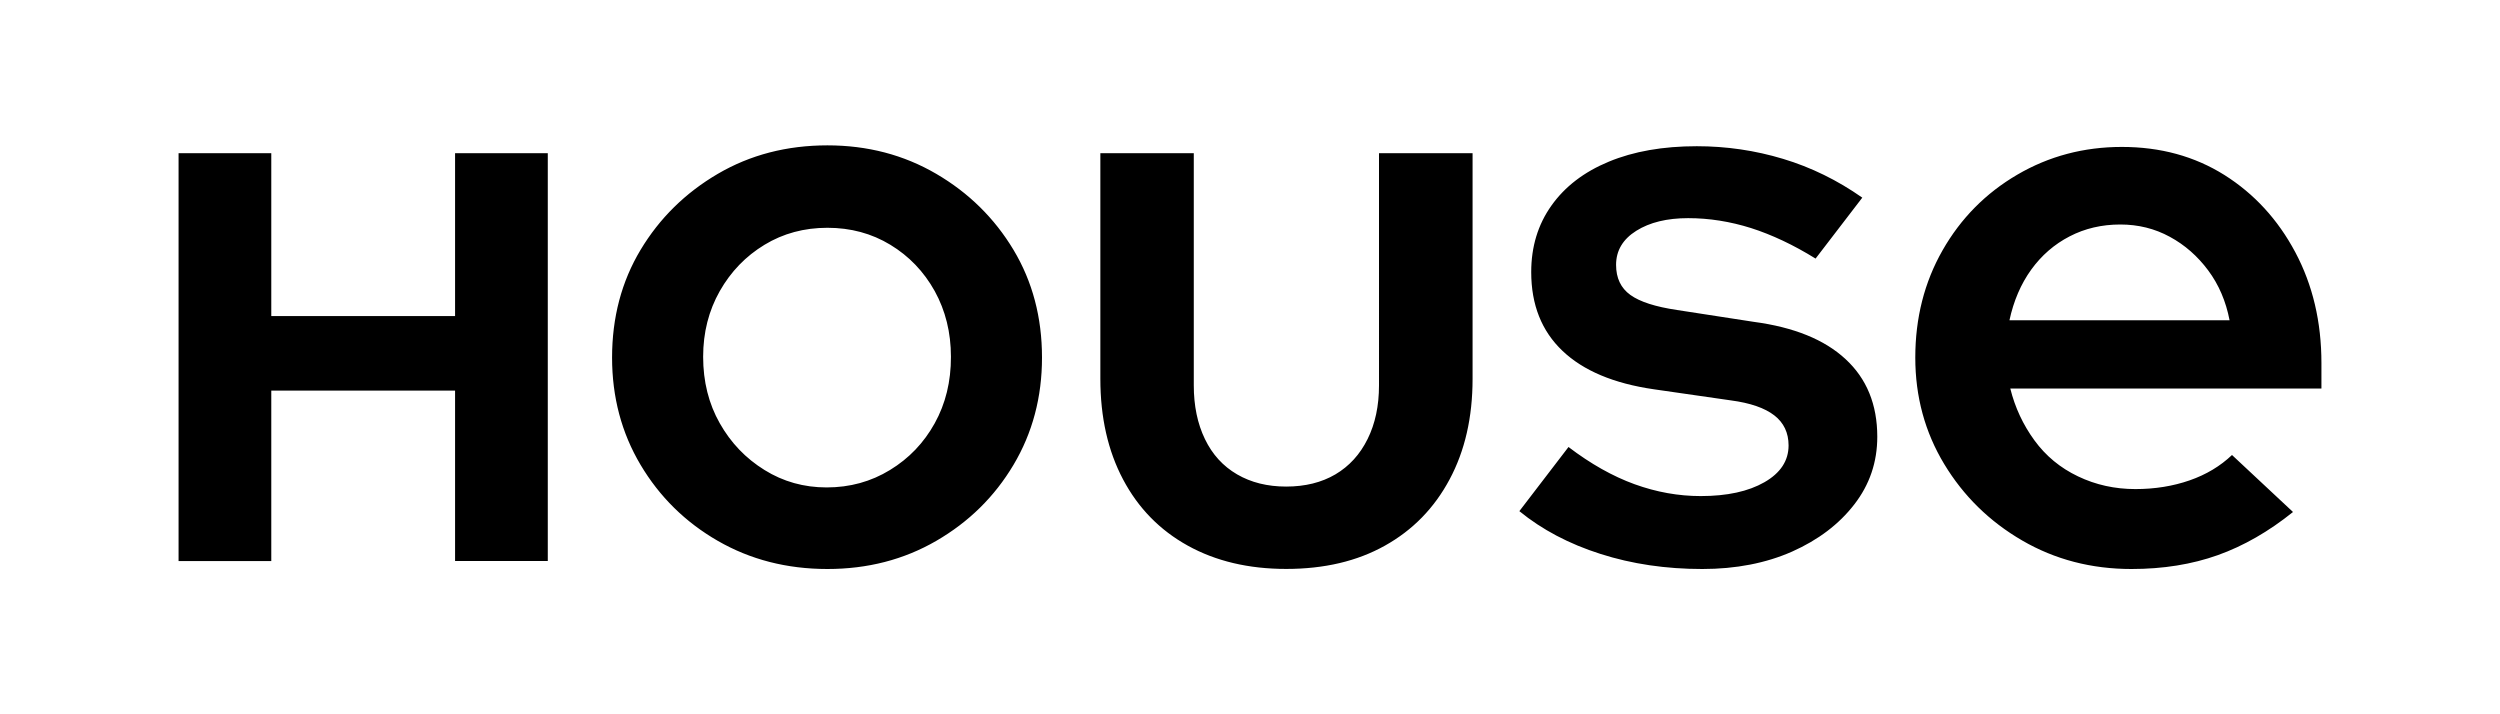
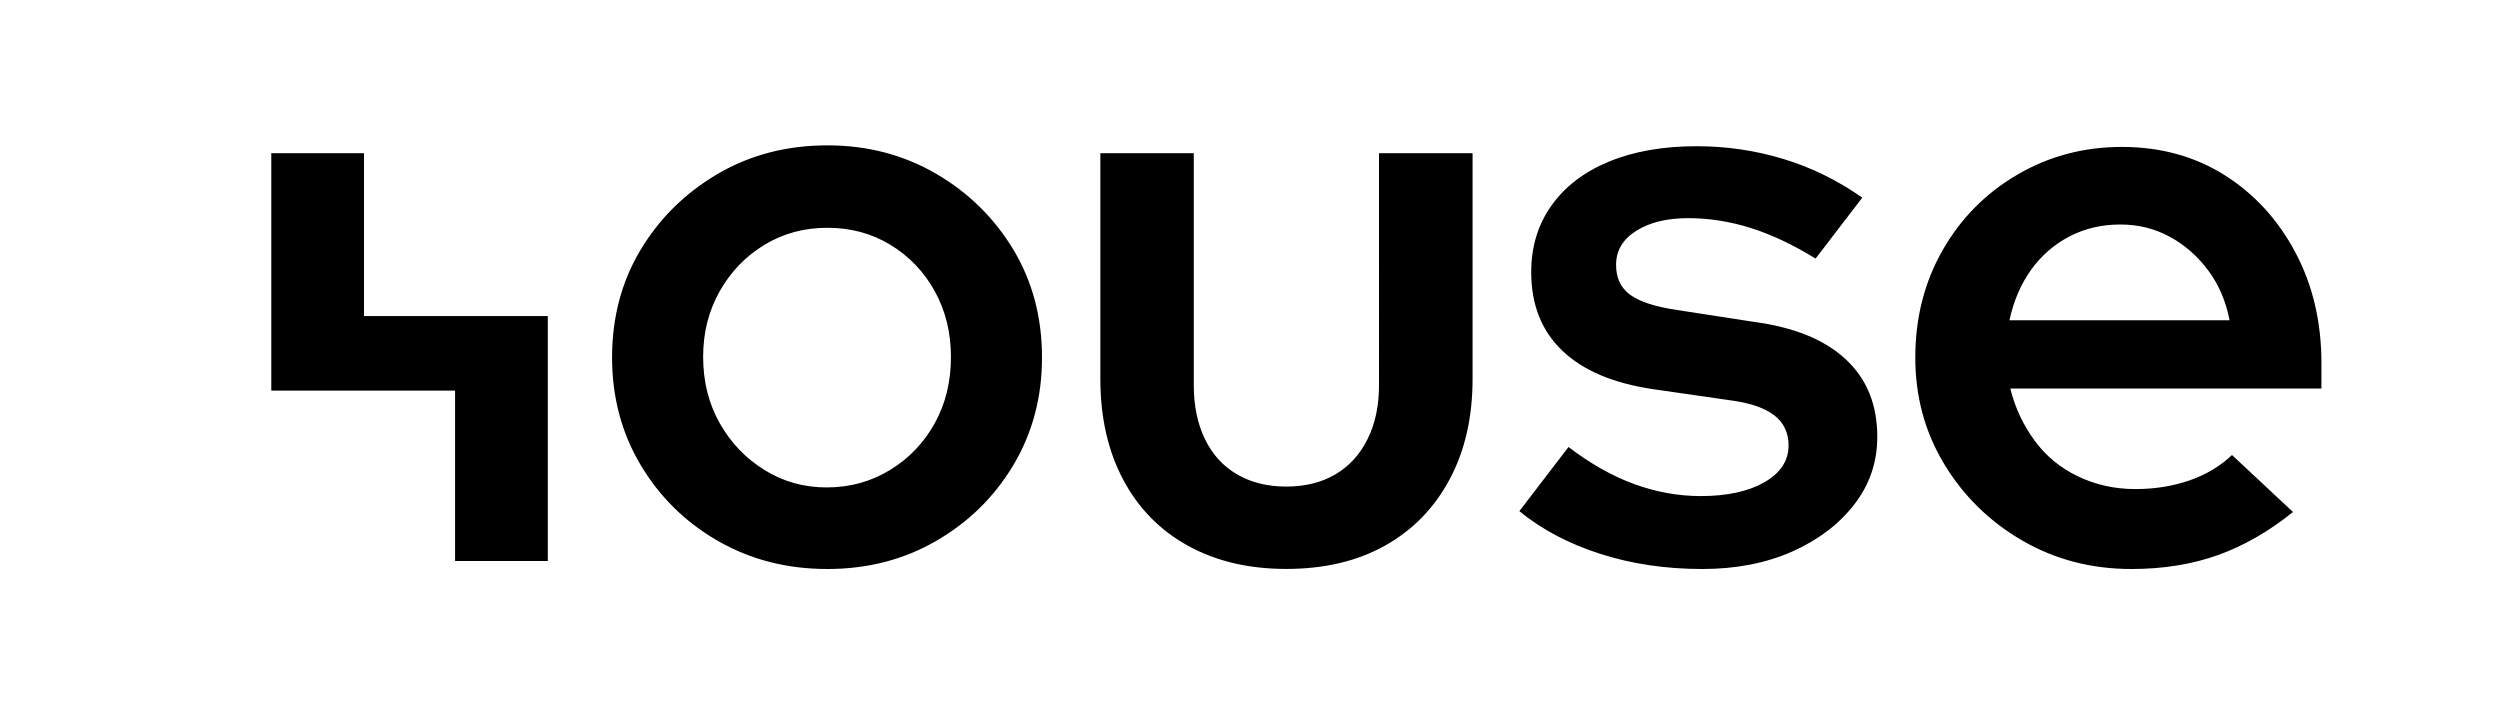
<svg xmlns="http://www.w3.org/2000/svg" version="1.1" id="house-logo" x="0px" y="0px" width="350" height="100" viewBox="0 0 350 100" enable-background="new 0 0 350 100" xml:space="preserve">
-   <path d="M325,50.83c0-5.76-1.22-10.94-3.66-15.52c-2.44-4.58-5.75-8.18-9.92-10.81c-4.18-2.62-8.96-3.93-14.36-3.93  c-5.32,0-10.2,1.29-14.63,3.88c-4.43,2.59-7.92,6.12-10.47,10.59c-2.55,4.47-3.82,9.48-3.82,15.02c0,5.47,1.35,10.44,4.05,14.91  c2.7,4.47,6.34,8.04,10.92,10.7c4.58,2.66,9.68,3.99,15.3,3.99c4.44,0,8.46-0.65,12.08-1.94c3.62-1.29,7.13-3.31,10.53-6.04  l-8.54-7.98c-1.63,1.55-3.6,2.74-5.93,3.55c-2.33,0.81-4.86,1.22-7.59,1.22c-2.88,0-5.56-0.59-8.04-1.78  c-2.48-1.18-4.51-2.86-6.1-5.04c-1.59-2.18-2.72-4.6-3.38-7.26H325V50.83z M281.32,44.85c0.59-2.74,1.61-5.1,3.05-7.1  c1.44-1.99,3.23-3.55,5.38-4.66c2.14-1.11,4.51-1.66,7.09-1.66c2.51,0,4.82,0.57,6.93,1.72c2.11,1.14,3.9,2.72,5.38,4.71  c1.48,1.99,2.48,4.32,2.99,6.98H281.32z M258.38,50.28c2.96,2.73,4.44,6.36,4.44,10.86c0,3.55-1.07,6.71-3.22,9.48  c-2.14,2.77-5.04,4.97-8.7,6.6c-3.66,1.62-7.86,2.44-12.58,2.44c-5.1,0-9.85-0.7-14.25-2.11c-4.4-1.4-8.19-3.4-11.36-5.99l6.88-8.98  c3.1,2.36,6.19,4.1,9.25,5.21c3.07,1.11,6.15,1.66,9.26,1.66c3.7,0,6.67-0.65,8.92-1.94c2.25-1.29,3.38-3.01,3.38-5.15  c0-1.77-0.67-3.18-2-4.21c-1.33-1.03-3.36-1.74-6.1-2.1l-10.75-1.55c-5.62-0.81-9.89-2.61-12.8-5.38  c-2.92-2.77-4.38-6.45-4.38-11.03c0-3.55,0.94-6.65,2.83-9.31c1.89-2.66,4.56-4.71,8.04-6.15c3.47-1.44,7.58-2.16,12.31-2.16  c4.14,0,8.17,0.59,12.08,1.77c3.92,1.18,7.61,2.99,11.09,5.43l-6.54,8.53c-3.1-1.92-6.12-3.34-9.03-4.27  c-2.92-0.92-5.86-1.39-8.81-1.39c-2.96,0-5.38,0.59-7.26,1.77c-1.88,1.18-2.83,2.77-2.83,4.77c0,1.85,0.67,3.25,2,4.21  c1.33,0.96,3.51,1.66,6.54,2.11l10.75,1.66C251.14,45.81,255.43,47.54,258.38,50.28 M193.08,21.45h13.08v31.59  c0,5.38-1.07,10.07-3.22,14.08c-2.14,4.01-5.16,7.1-9.05,9.27c-3.89,2.18-8.5,3.26-13.82,3.26c-5.27,0-9.86-1.09-13.78-3.26  c-3.92-2.17-6.94-5.26-9.06-9.27c-2.12-4-3.18-8.7-3.18-14.08V21.45h13.08v32.5c0,2.86,0.52,5.37,1.56,7.52  c1.04,2.16,2.54,3.8,4.5,4.94c1.96,1.14,4.25,1.71,6.87,1.71c2.66,0,4.96-0.57,6.9-1.71c1.93-1.14,3.44-2.79,4.5-4.94  c1.07-2.15,1.6-4.66,1.6-7.52V21.45z M131.08,24.34c-4.55-2.66-9.63-3.99-15.24-3.99c-5.69,0-10.81,1.33-15.35,3.99  c-4.54,2.66-8.15,6.21-10.81,10.64c-2.66,4.43-3.99,9.46-3.99,15.08c0,5.54,1.33,10.55,3.99,15.02c2.66,4.47,6.26,8.02,10.81,10.64  c4.55,2.62,9.66,3.94,15.35,3.94c5.62,0,10.7-1.31,15.24-3.94s8.15-6.17,10.81-10.64c2.66-4.47,3.99-9.48,3.99-15.02  c0-5.62-1.33-10.64-3.99-15.08C139.23,30.55,135.63,27,131.08,24.34 M130.86,59.26c-1.52,2.74-3.6,4.92-6.26,6.54  c-2.66,1.63-5.62,2.44-8.87,2.44c-3.18,0-6.08-0.81-8.7-2.44c-2.63-1.63-4.71-3.8-6.26-6.54c-1.55-2.73-2.33-5.84-2.33-9.31  c0-3.4,0.78-6.46,2.33-9.2c1.55-2.73,3.64-4.89,6.26-6.48c2.62-1.59,5.56-2.38,8.81-2.38c3.25,0,6.19,0.79,8.81,2.38  c2.62,1.59,4.69,3.75,6.21,6.48c1.51,2.74,2.27,5.8,2.27,9.2C133.14,53.42,132.38,56.52,130.86,59.26 M63.71,21.45h12.98v57.09  H63.71V54.68H37.98v23.87H25V21.45h12.98v22.8h25.73V21.45z" />
+   <path d="M325,50.83c0-5.76-1.22-10.94-3.66-15.52c-2.44-4.58-5.75-8.18-9.92-10.81c-4.18-2.62-8.96-3.93-14.36-3.93  c-5.32,0-10.2,1.29-14.63,3.88c-4.43,2.59-7.92,6.12-10.47,10.59c-2.55,4.47-3.82,9.48-3.82,15.02c0,5.47,1.35,10.44,4.05,14.91  c2.7,4.47,6.34,8.04,10.92,10.7c4.58,2.66,9.68,3.99,15.3,3.99c4.44,0,8.46-0.65,12.08-1.94c3.62-1.29,7.13-3.31,10.53-6.04  l-8.54-7.98c-1.63,1.55-3.6,2.74-5.93,3.55c-2.33,0.81-4.86,1.22-7.59,1.22c-2.88,0-5.56-0.59-8.04-1.78  c-2.48-1.18-4.51-2.86-6.1-5.04c-1.59-2.18-2.72-4.6-3.38-7.26H325V50.83z M281.32,44.85c0.59-2.74,1.61-5.1,3.05-7.1  c1.44-1.99,3.23-3.55,5.38-4.66c2.14-1.11,4.51-1.66,7.09-1.66c2.51,0,4.82,0.57,6.93,1.72c2.11,1.14,3.9,2.72,5.38,4.71  c1.48,1.99,2.48,4.32,2.99,6.98H281.32z M258.38,50.28c2.96,2.73,4.44,6.36,4.44,10.86c0,3.55-1.07,6.71-3.22,9.48  c-2.14,2.77-5.04,4.97-8.7,6.6c-3.66,1.62-7.86,2.44-12.58,2.44c-5.1,0-9.85-0.7-14.25-2.11c-4.4-1.4-8.19-3.4-11.36-5.99l6.88-8.98  c3.1,2.36,6.19,4.1,9.25,5.21c3.07,1.11,6.15,1.66,9.26,1.66c3.7,0,6.67-0.65,8.92-1.94c2.25-1.29,3.38-3.01,3.38-5.15  c0-1.77-0.67-3.18-2-4.21c-1.33-1.03-3.36-1.74-6.1-2.1l-10.75-1.55c-5.62-0.81-9.89-2.61-12.8-5.38  c-2.92-2.77-4.38-6.45-4.38-11.03c0-3.55,0.94-6.65,2.83-9.31c1.89-2.66,4.56-4.71,8.04-6.15c3.47-1.44,7.58-2.16,12.31-2.16  c4.14,0,8.17,0.59,12.08,1.77c3.92,1.18,7.61,2.99,11.09,5.43l-6.54,8.53c-3.1-1.92-6.12-3.34-9.03-4.27  c-2.92-0.92-5.86-1.39-8.81-1.39c-2.96,0-5.38,0.59-7.26,1.77c-1.88,1.18-2.83,2.77-2.83,4.77c0,1.85,0.67,3.25,2,4.21  c1.33,0.96,3.51,1.66,6.54,2.11l10.75,1.66C251.14,45.81,255.43,47.54,258.38,50.28 M193.08,21.45h13.08v31.59  c0,5.38-1.07,10.07-3.22,14.08c-2.14,4.01-5.16,7.1-9.05,9.27c-3.89,2.18-8.5,3.26-13.82,3.26c-5.27,0-9.86-1.09-13.78-3.26  c-3.92-2.17-6.94-5.26-9.06-9.27c-2.12-4-3.18-8.7-3.18-14.08V21.45h13.08v32.5c0,2.86,0.52,5.37,1.56,7.52  c1.04,2.16,2.54,3.8,4.5,4.94c1.96,1.14,4.25,1.71,6.87,1.71c2.66,0,4.96-0.57,6.9-1.71c1.93-1.14,3.44-2.79,4.5-4.94  c1.07-2.15,1.6-4.66,1.6-7.52V21.45z M131.08,24.34c-4.55-2.66-9.63-3.99-15.24-3.99c-5.69,0-10.81,1.33-15.35,3.99  c-4.54,2.66-8.15,6.21-10.81,10.64c-2.66,4.43-3.99,9.46-3.99,15.08c0,5.54,1.33,10.55,3.99,15.02c2.66,4.47,6.26,8.02,10.81,10.64  c4.55,2.62,9.66,3.94,15.35,3.94c5.62,0,10.7-1.31,15.24-3.94s8.15-6.17,10.81-10.64c2.66-4.47,3.99-9.48,3.99-15.02  c0-5.62-1.33-10.64-3.99-15.08C139.23,30.55,135.63,27,131.08,24.34 M130.86,59.26c-1.52,2.74-3.6,4.92-6.26,6.54  c-2.66,1.63-5.62,2.44-8.87,2.44c-3.18,0-6.08-0.81-8.7-2.44c-2.63-1.63-4.71-3.8-6.26-6.54c-1.55-2.73-2.33-5.84-2.33-9.31  c0-3.4,0.78-6.46,2.33-9.2c1.55-2.73,3.64-4.89,6.26-6.48c2.62-1.59,5.56-2.38,8.81-2.38c3.25,0,6.19,0.79,8.81,2.38  c2.62,1.59,4.69,3.75,6.21,6.48c1.51,2.74,2.27,5.8,2.27,9.2C133.14,53.42,132.38,56.52,130.86,59.26 M63.71,21.45h12.98v57.09  H63.71V54.68H37.98v23.87V21.45h12.98v22.8h25.73V21.45z" />
</svg>